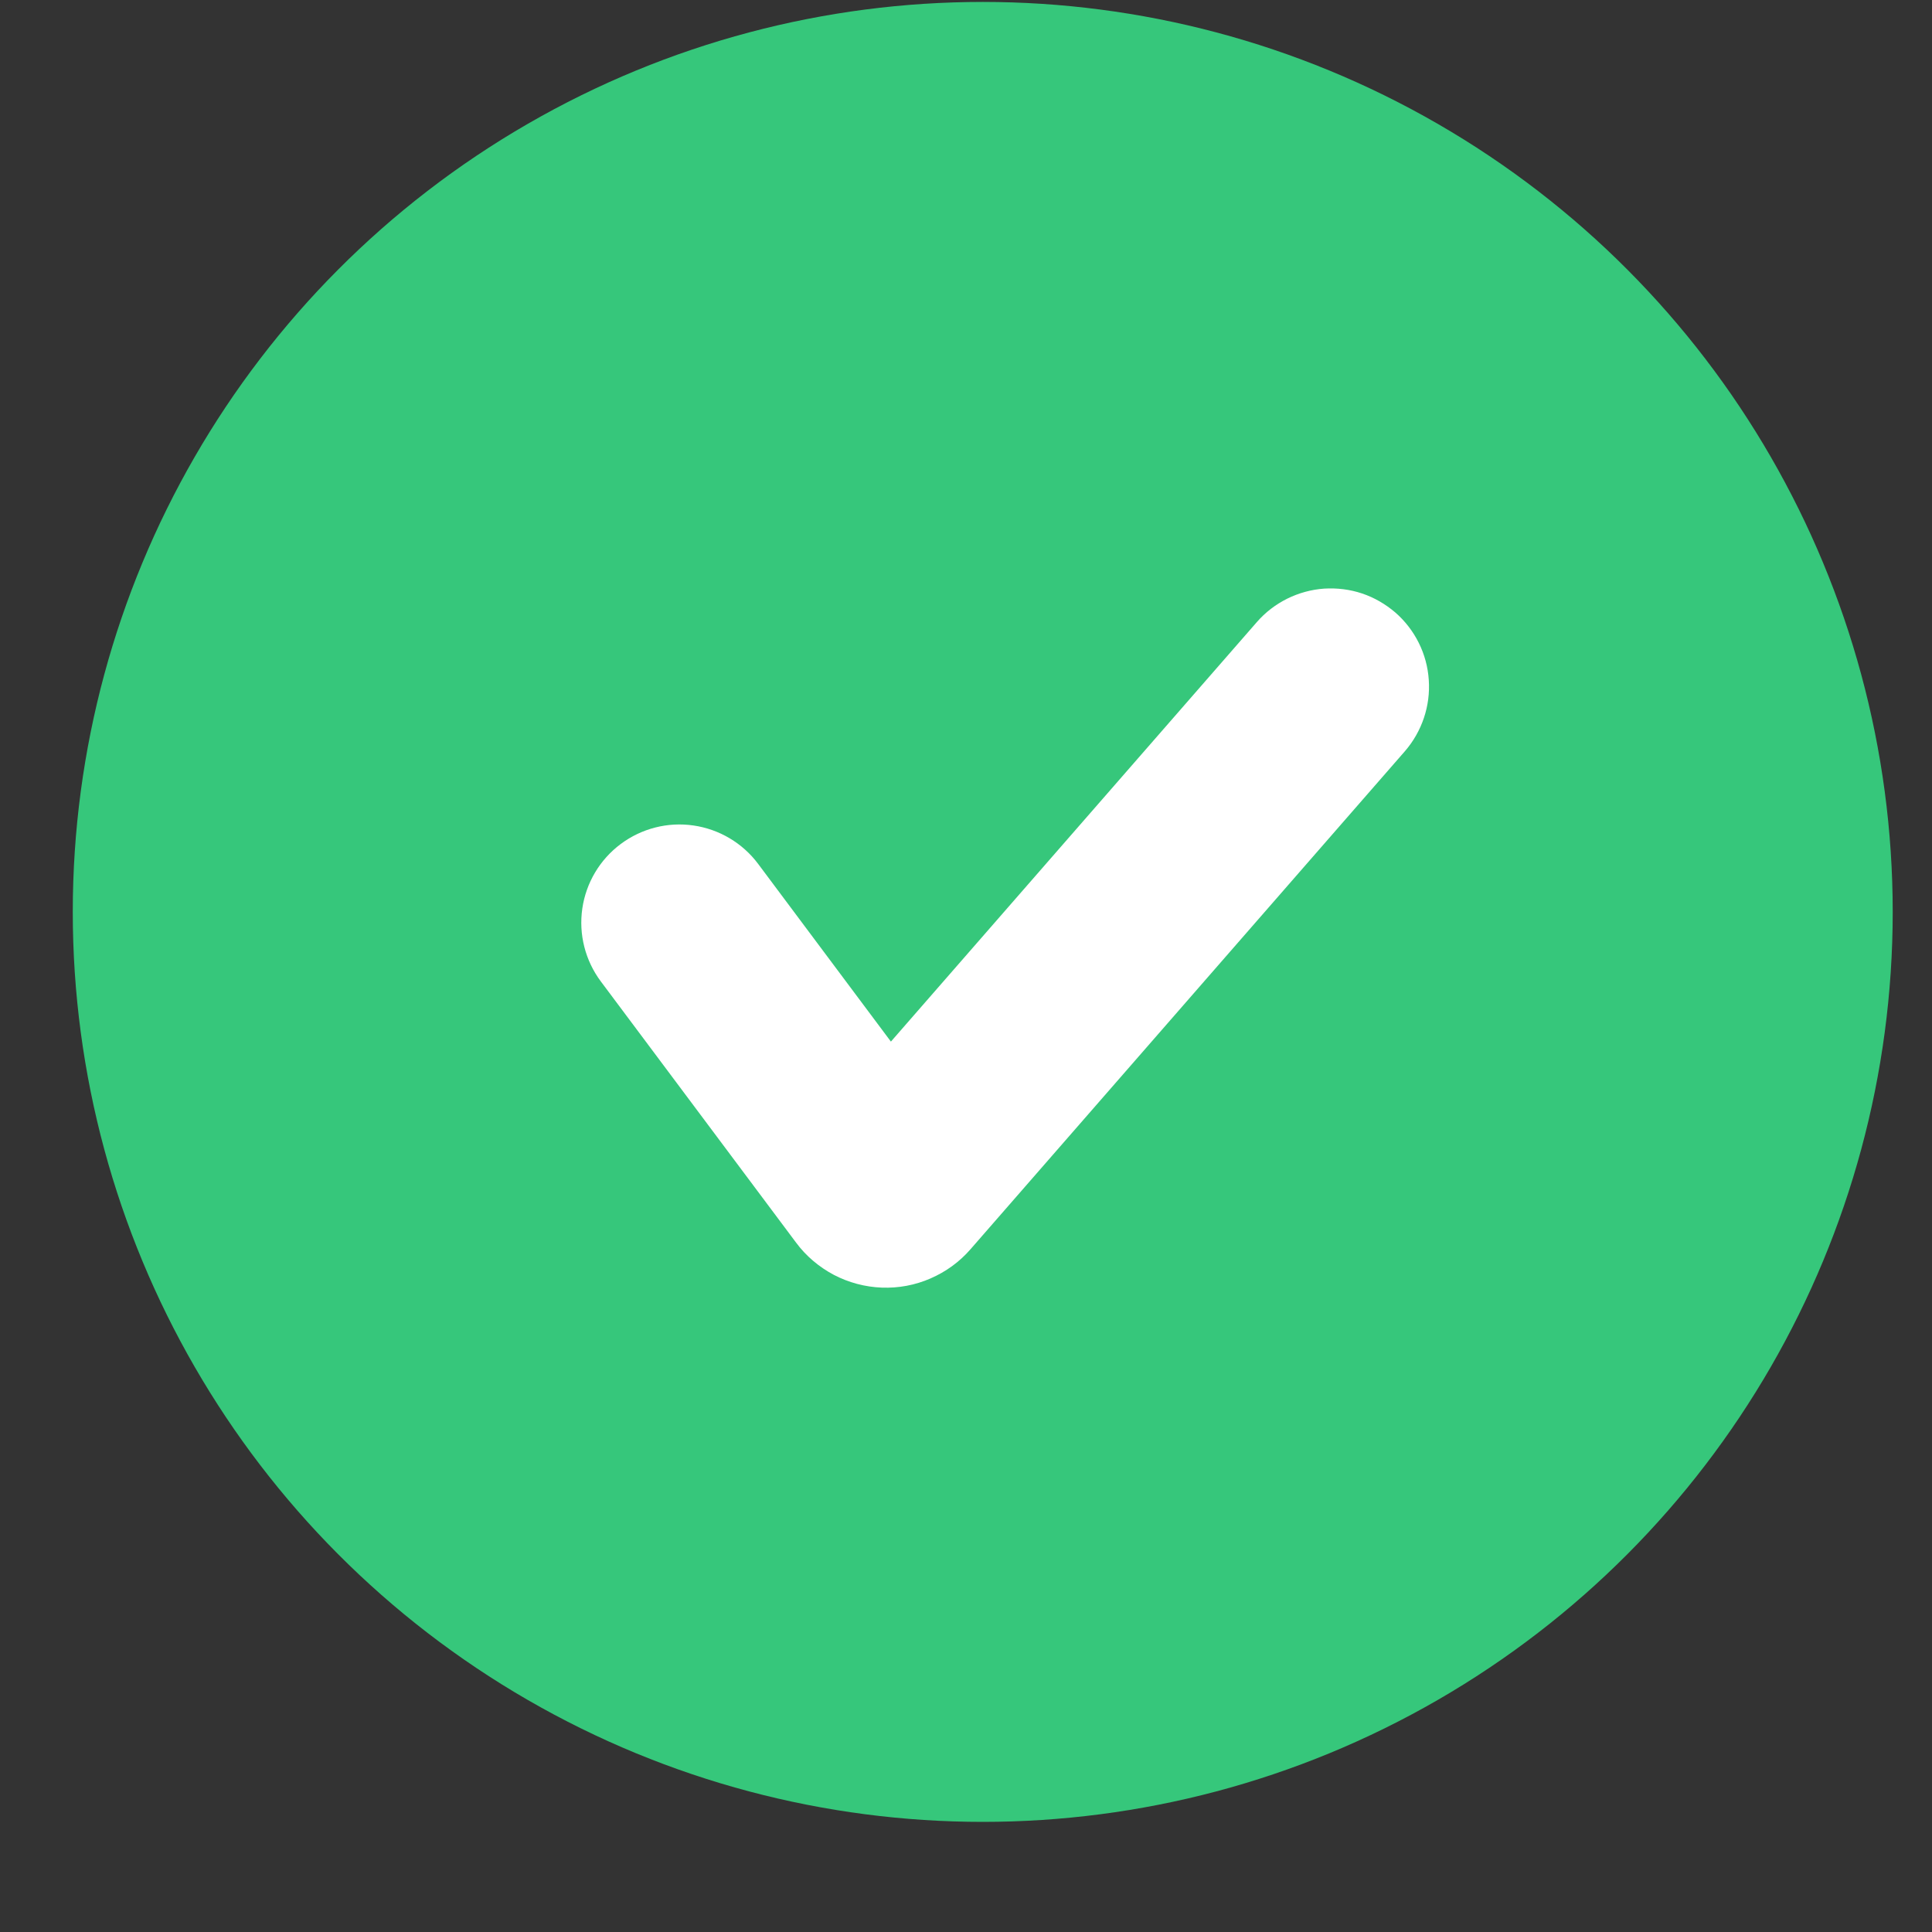
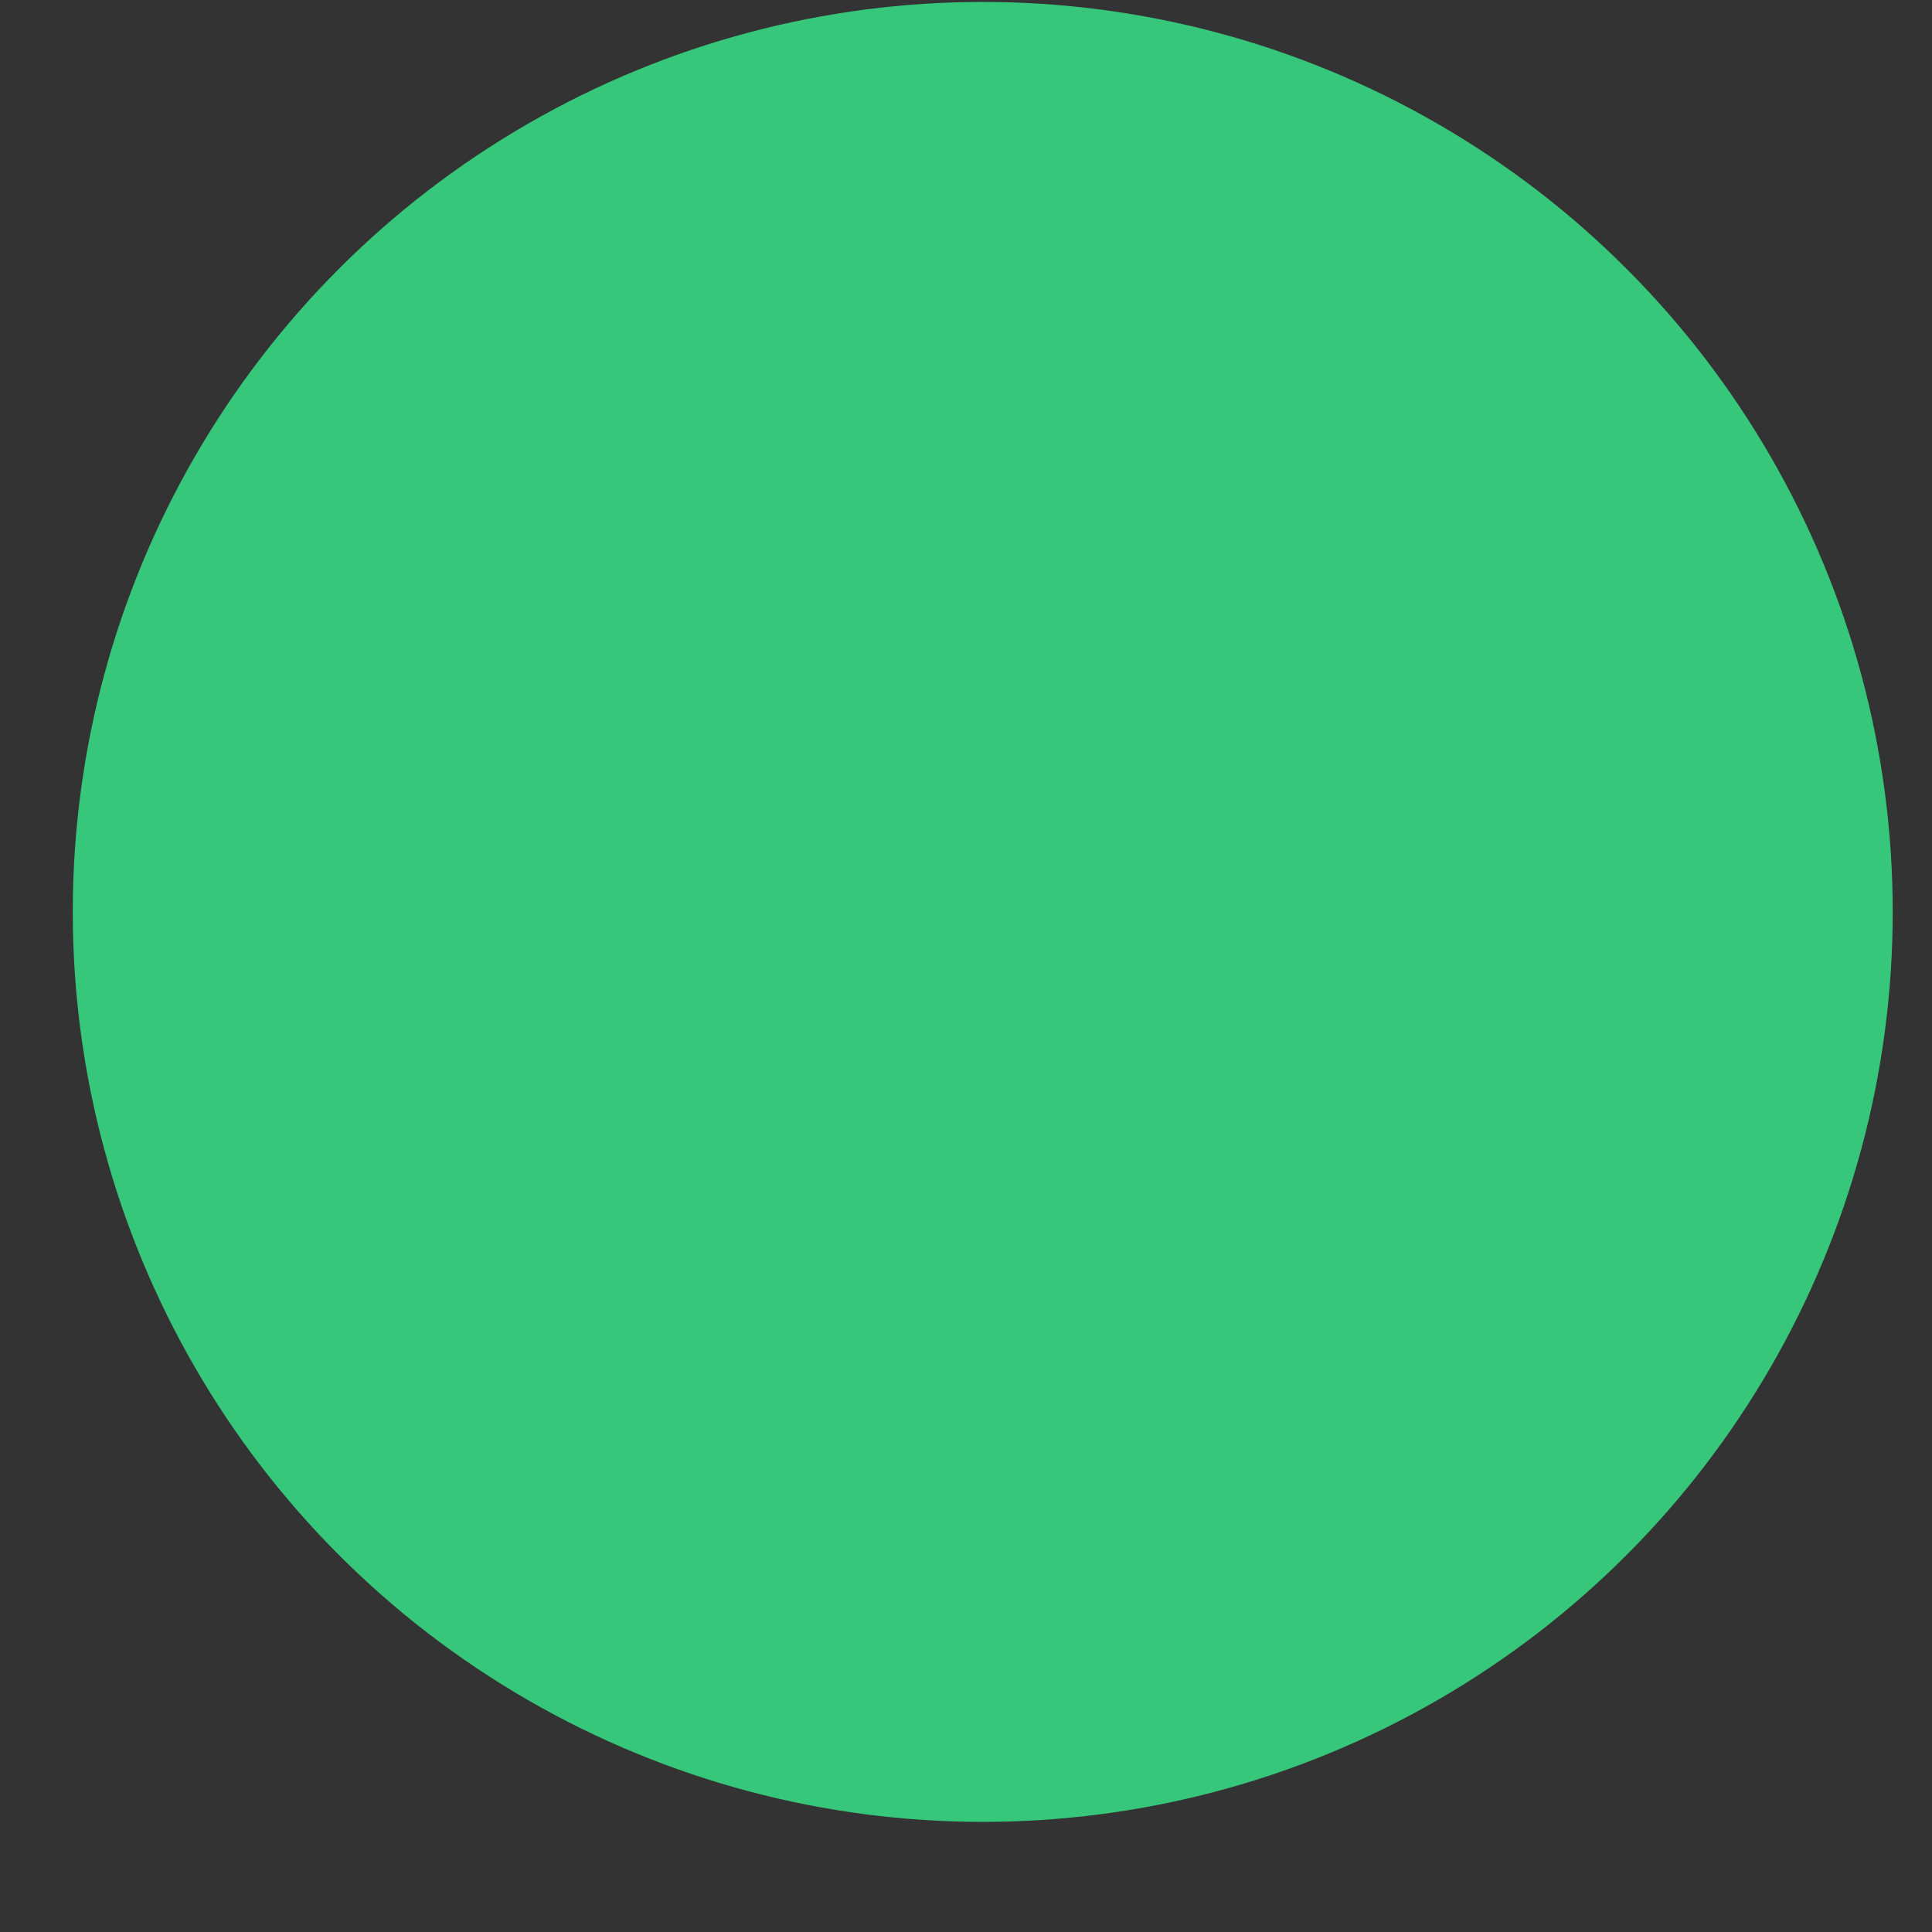
<svg xmlns="http://www.w3.org/2000/svg" width="15" height="15" viewBox="0 0 15 15" fill="none">
  <rect x="0" y="0" width="15" height="15" fill="#333333" stroke="none" />
  <circle cx="7.63" cy="7.08" r="7.065" fill="#36C77B" />
-   <path d="M10.834 4.756C10.986 4.889 11.08 5.077 11.093 5.279C11.107 5.481 11.04 5.679 10.908 5.832L7.535 9.699C7.45 9.797 7.344 9.874 7.224 9.926C7.105 9.978 6.976 10.002 6.846 9.997C6.716 9.992 6.589 9.958 6.474 9.898C6.359 9.837 6.258 9.752 6.181 9.648L4.665 7.62C4.544 7.458 4.492 7.255 4.521 7.054C4.55 6.854 4.657 6.674 4.819 6.553C4.981 6.432 5.184 6.38 5.384 6.409C5.584 6.438 5.765 6.545 5.886 6.707L6.917 8.087L9.758 4.83C9.824 4.754 9.904 4.693 9.994 4.648C10.083 4.604 10.181 4.577 10.281 4.57C10.381 4.564 10.481 4.576 10.576 4.608C10.671 4.64 10.758 4.691 10.834 4.756Z" fill="white" />
</svg>